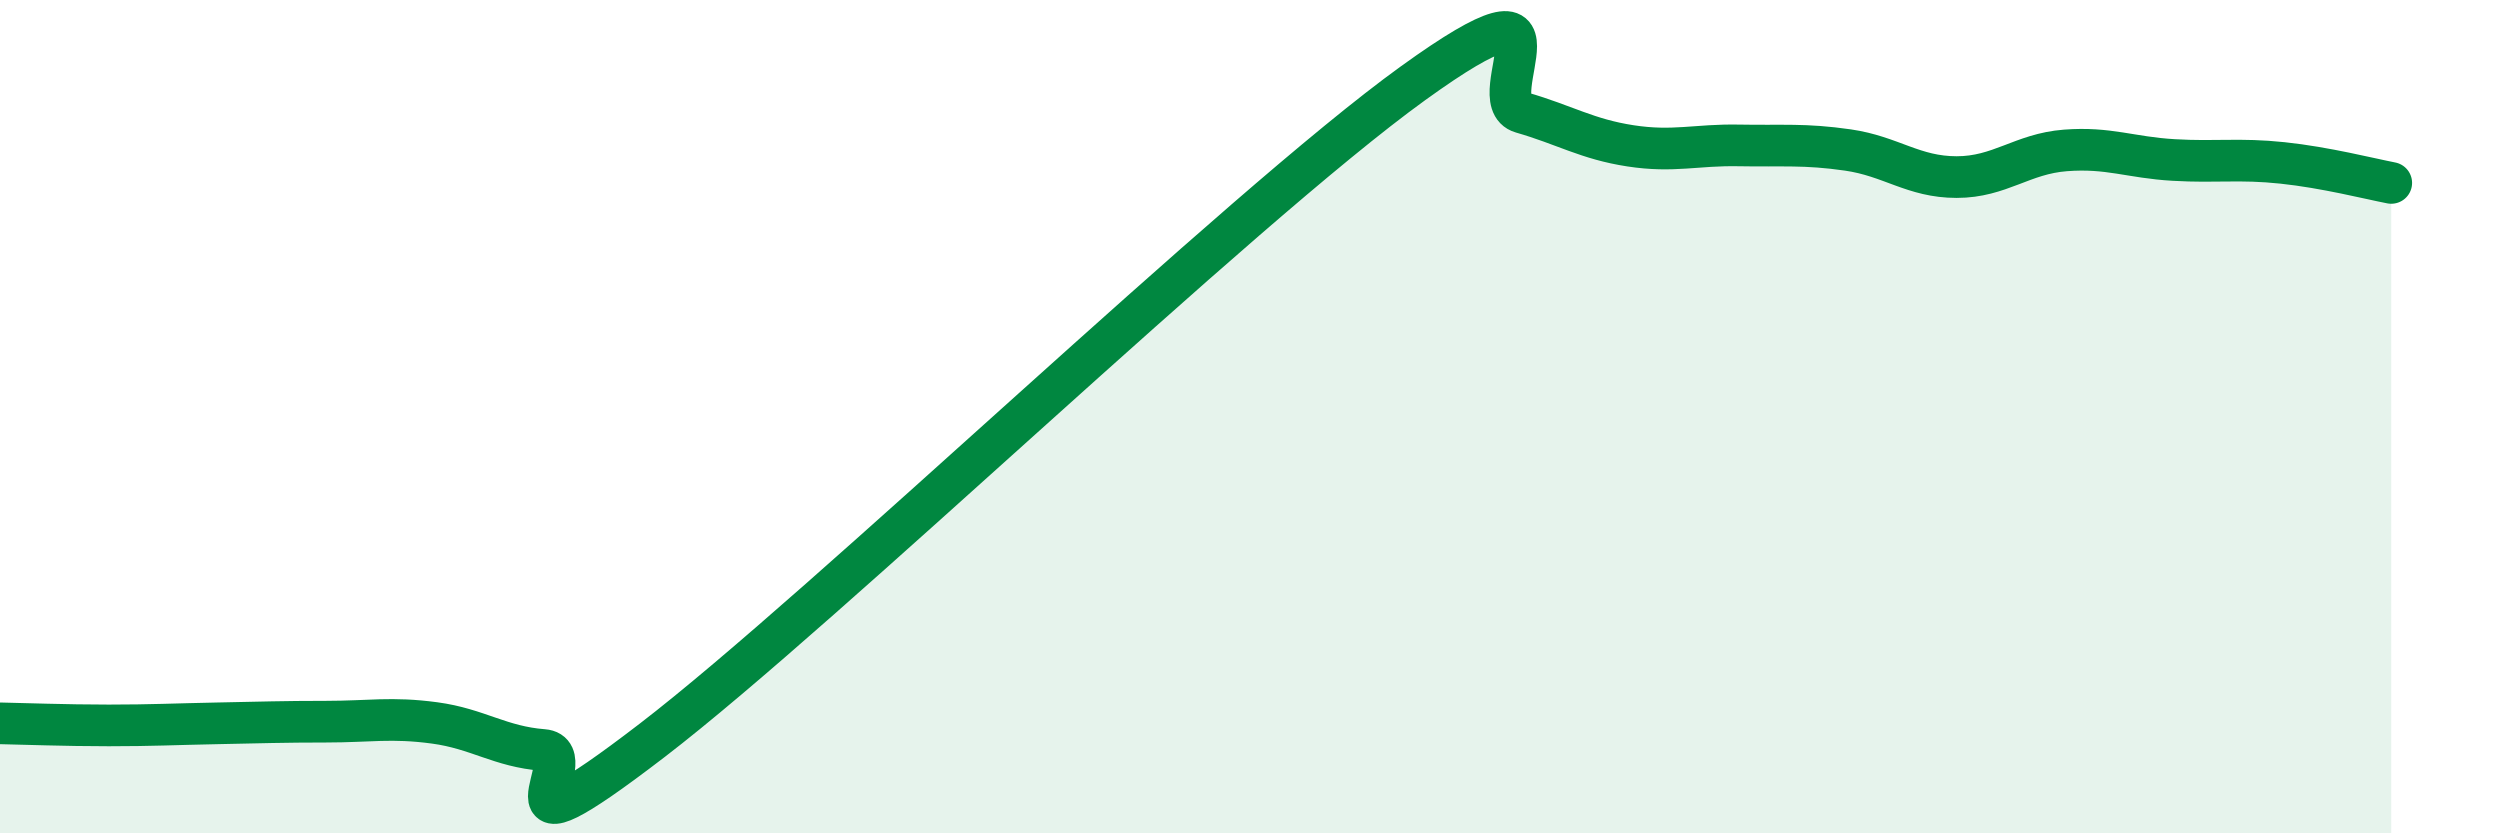
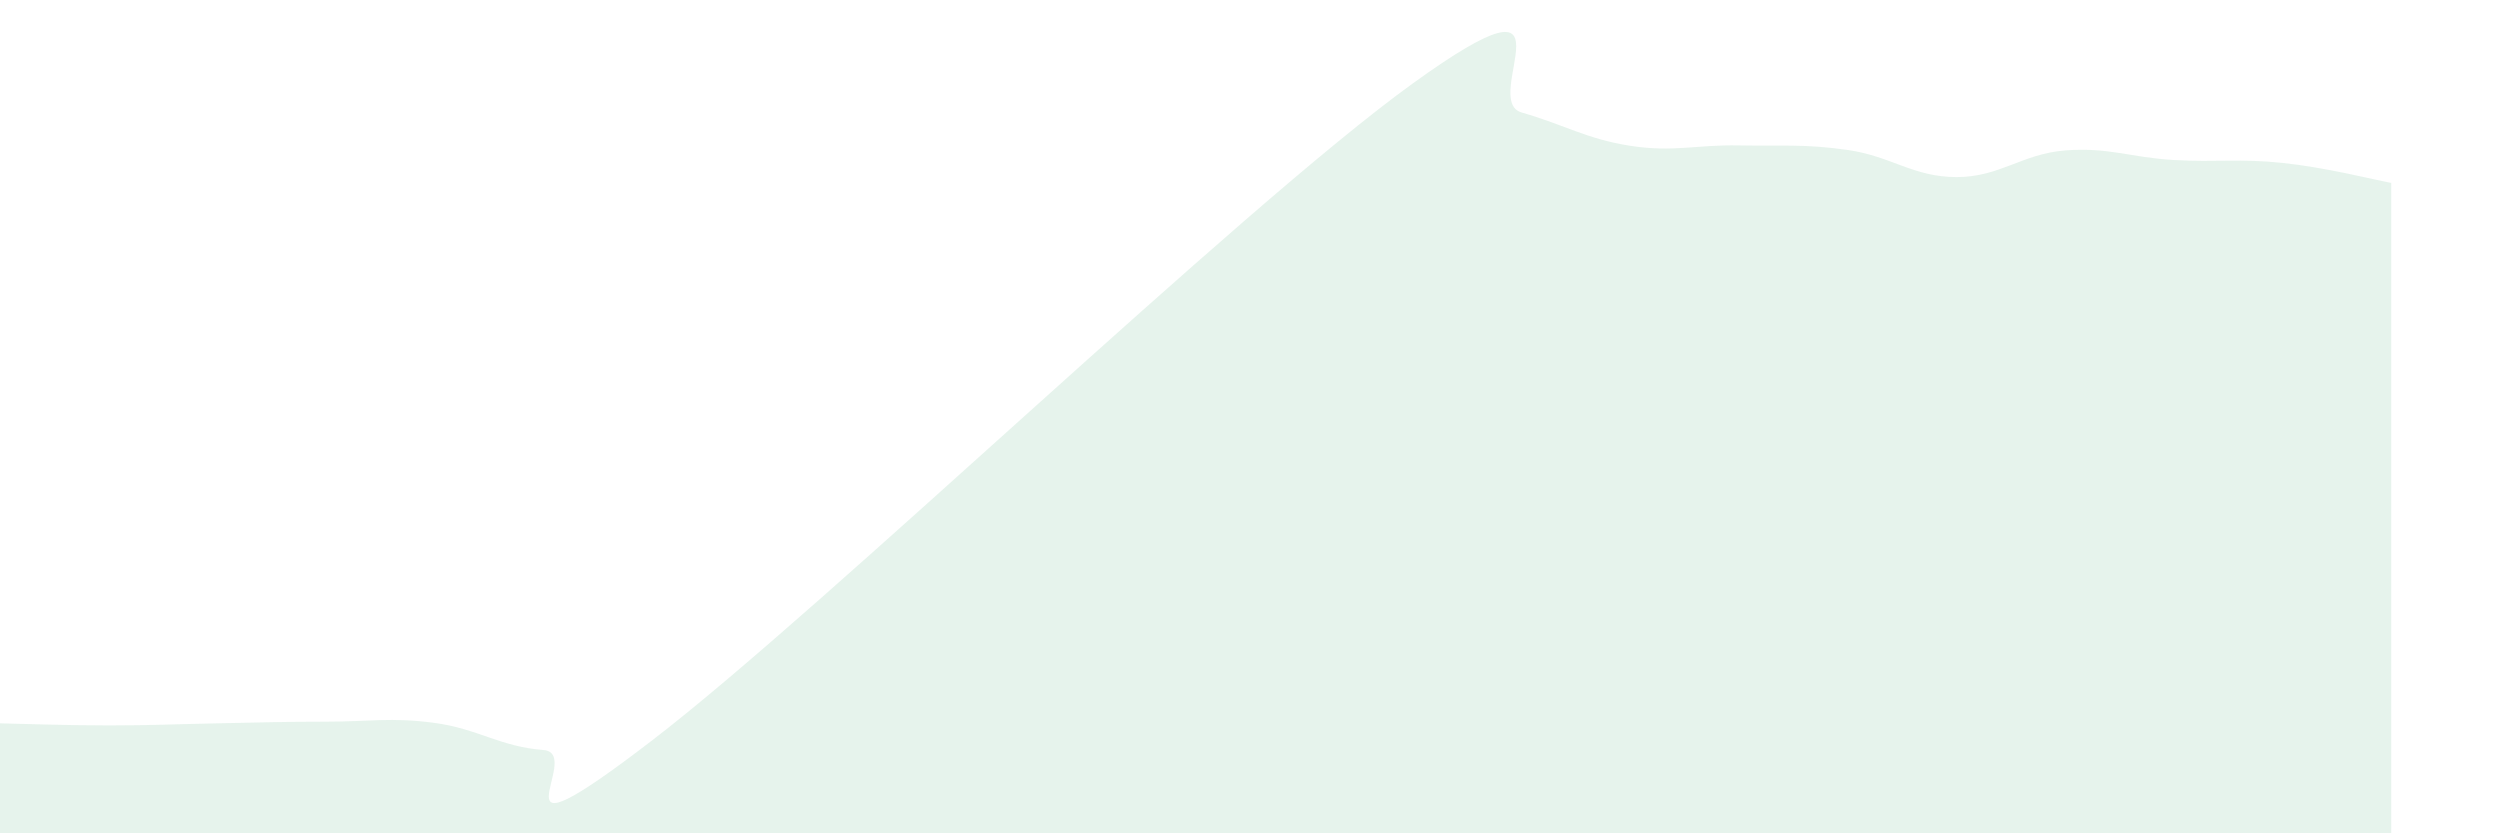
<svg xmlns="http://www.w3.org/2000/svg" width="60" height="20" viewBox="0 0 60 20">
  <path d="M 0,17.36 C 0.52,17.37 1.57,17.41 2.61,17.41 C 3.65,17.41 4.18,17.38 5.22,17.36 C 6.26,17.34 6.79,17.32 7.83,17.32 C 8.87,17.32 9.39,17.21 10.43,17.35 C 11.47,17.49 12,17.92 13.04,18 C 14.08,18.08 11.48,20.97 15.65,17.77 C 19.82,14.57 29.74,5.01 33.91,2 C 38.08,-1.01 35.48,2.4 36.52,2.7 C 37.56,3 38.09,3.34 39.13,3.5 C 40.17,3.66 40.7,3.47 41.74,3.49 C 42.78,3.51 43.31,3.45 44.35,3.6 C 45.39,3.75 45.92,4.25 46.96,4.25 C 48,4.25 48.53,3.69 49.57,3.61 C 50.61,3.53 51.13,3.78 52.17,3.84 C 53.21,3.9 53.74,3.8 54.78,3.91 C 55.82,4.02 56.87,4.29 57.39,4.39L57.39 20L0 20Z" fill="#008740" opacity="0.1" stroke-linecap="round" stroke-linejoin="round" />
-   <path d="M 0,17.36 C 0.52,17.37 1.57,17.41 2.61,17.41 C 3.65,17.41 4.18,17.38 5.22,17.36 C 6.26,17.34 6.79,17.32 7.83,17.32 C 8.87,17.32 9.39,17.21 10.43,17.35 C 11.47,17.49 12,17.92 13.04,18 C 14.08,18.08 11.48,20.97 15.65,17.77 C 19.82,14.57 29.74,5.01 33.91,2 C 38.08,-1.01 35.48,2.4 36.52,2.7 C 37.56,3 38.09,3.34 39.13,3.5 C 40.17,3.66 40.7,3.47 41.74,3.49 C 42.78,3.51 43.31,3.45 44.35,3.6 C 45.39,3.75 45.92,4.25 46.96,4.25 C 48,4.25 48.53,3.69 49.57,3.61 C 50.61,3.53 51.13,3.78 52.17,3.84 C 53.21,3.9 53.74,3.8 54.78,3.91 C 55.82,4.02 56.87,4.29 57.39,4.39" stroke="#008740" stroke-width="1" fill="none" stroke-linecap="round" stroke-linejoin="round" />
</svg>